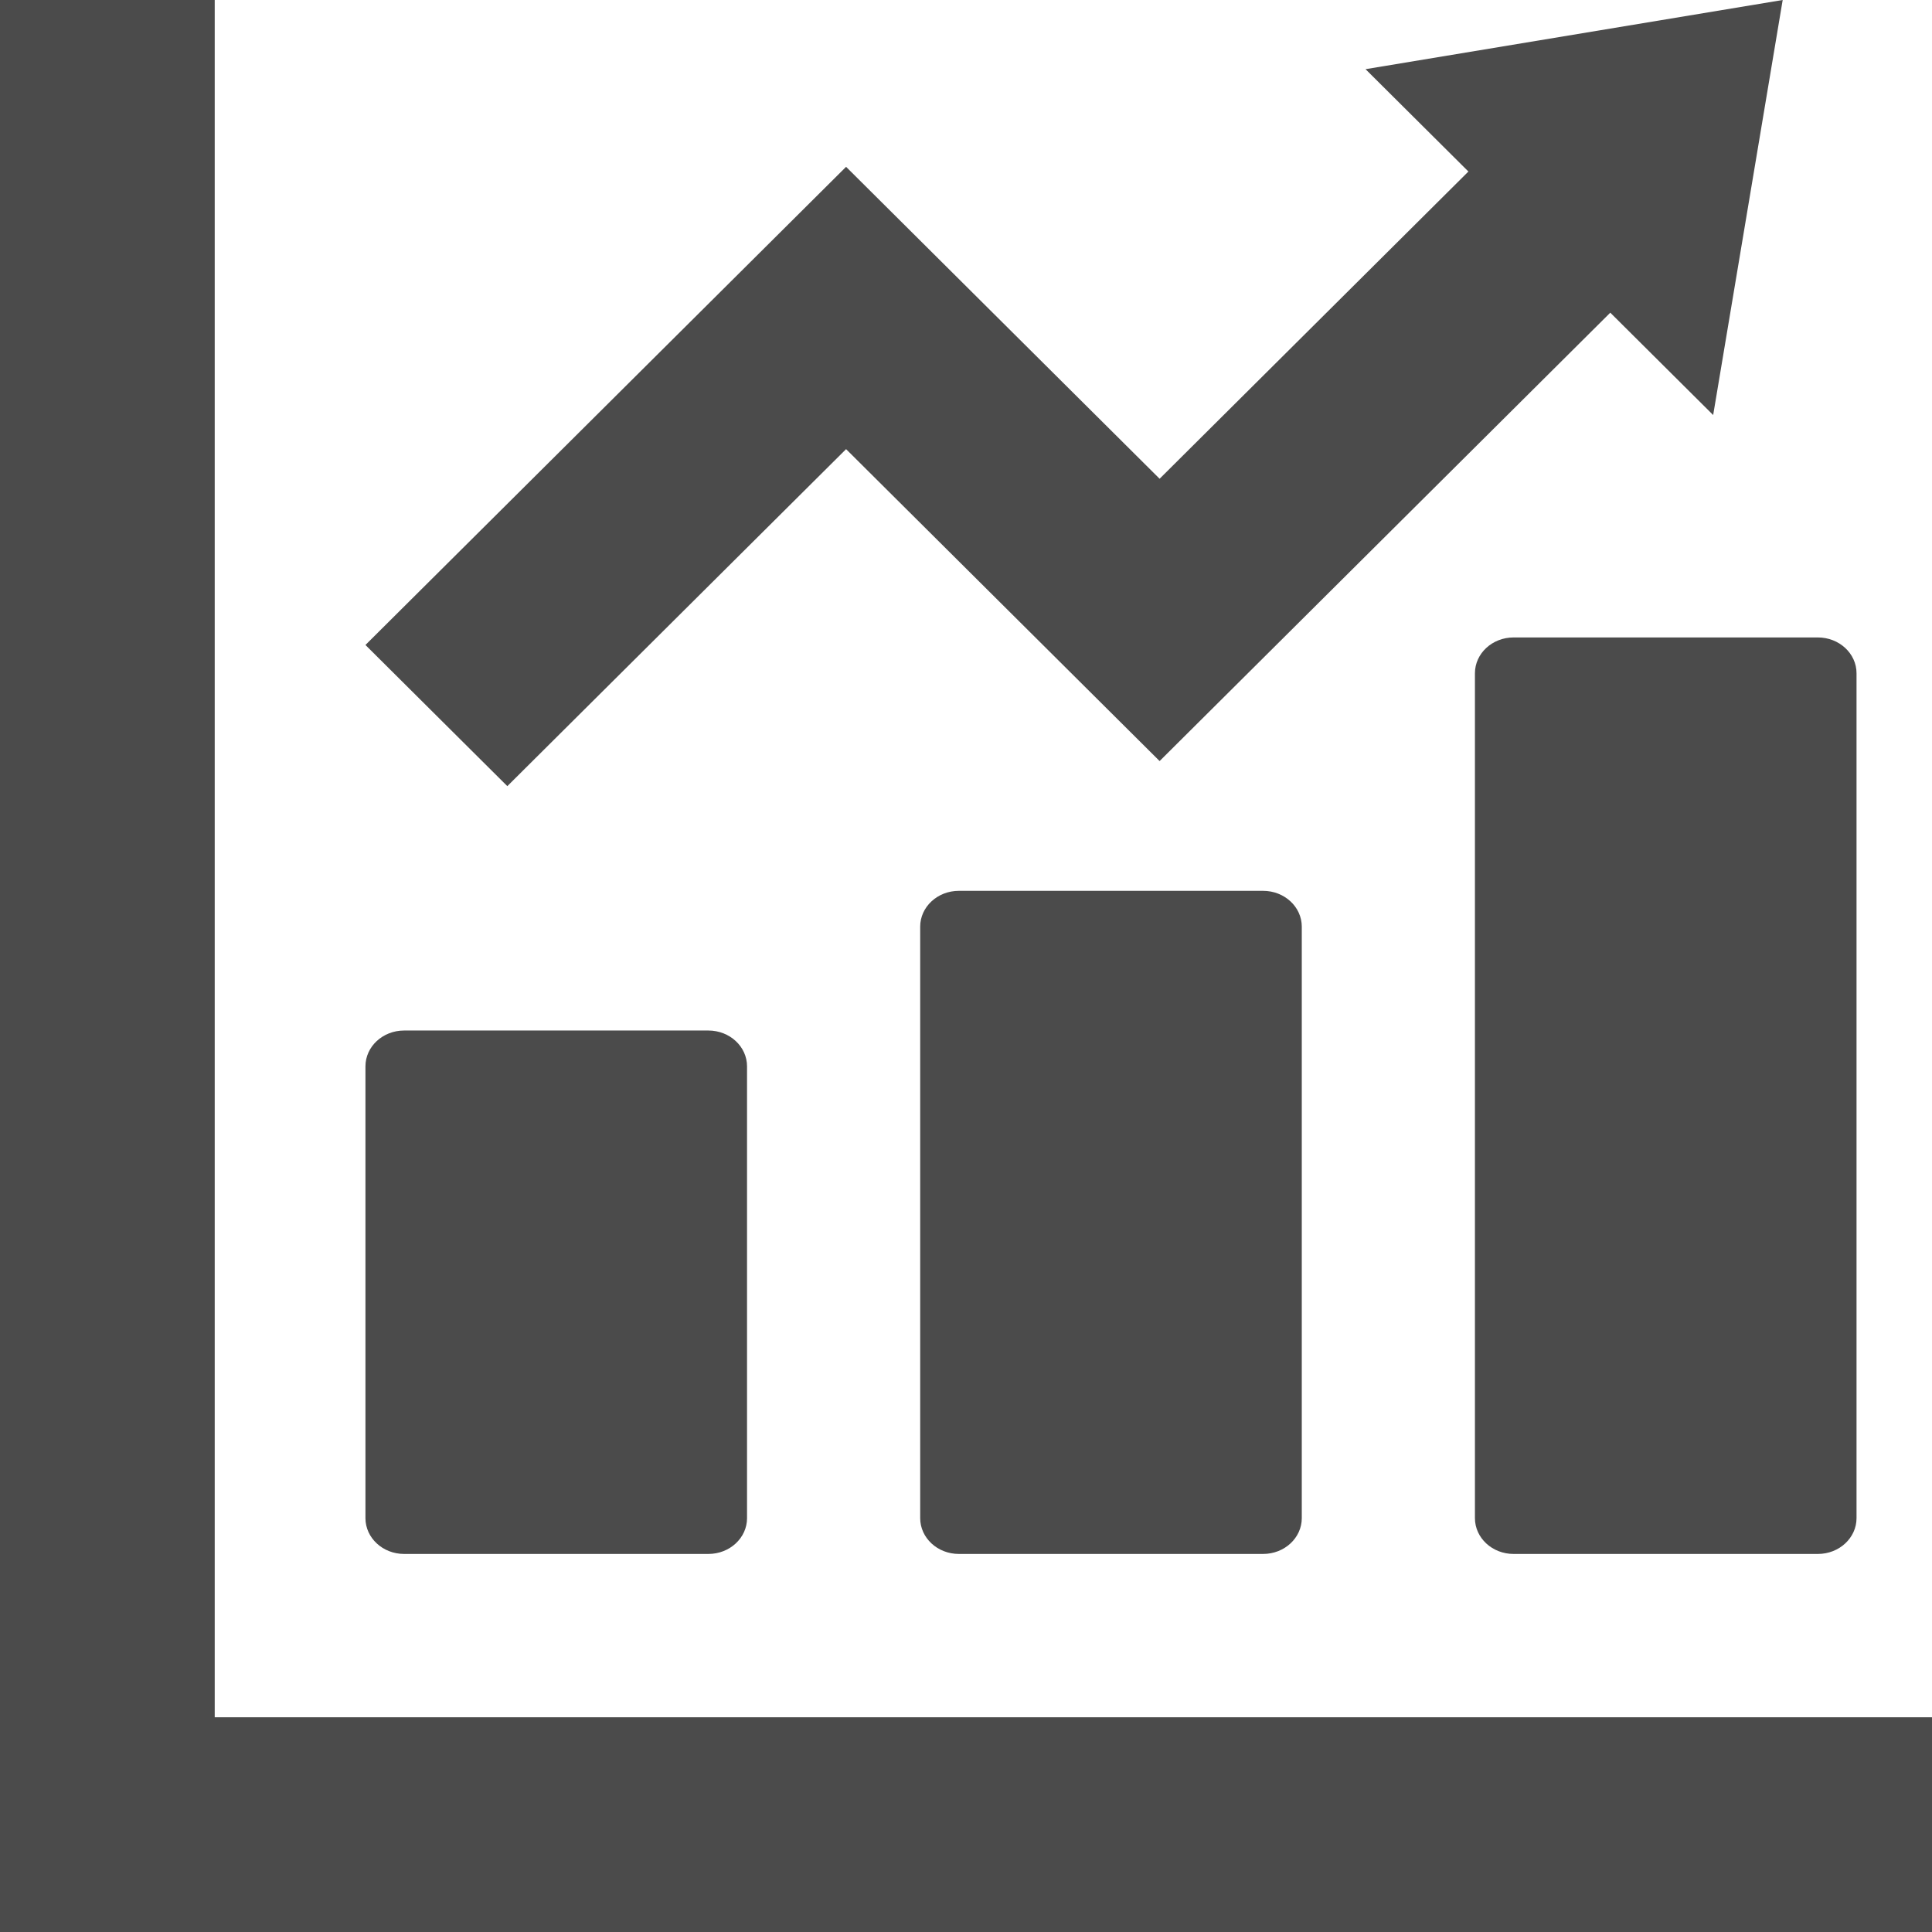
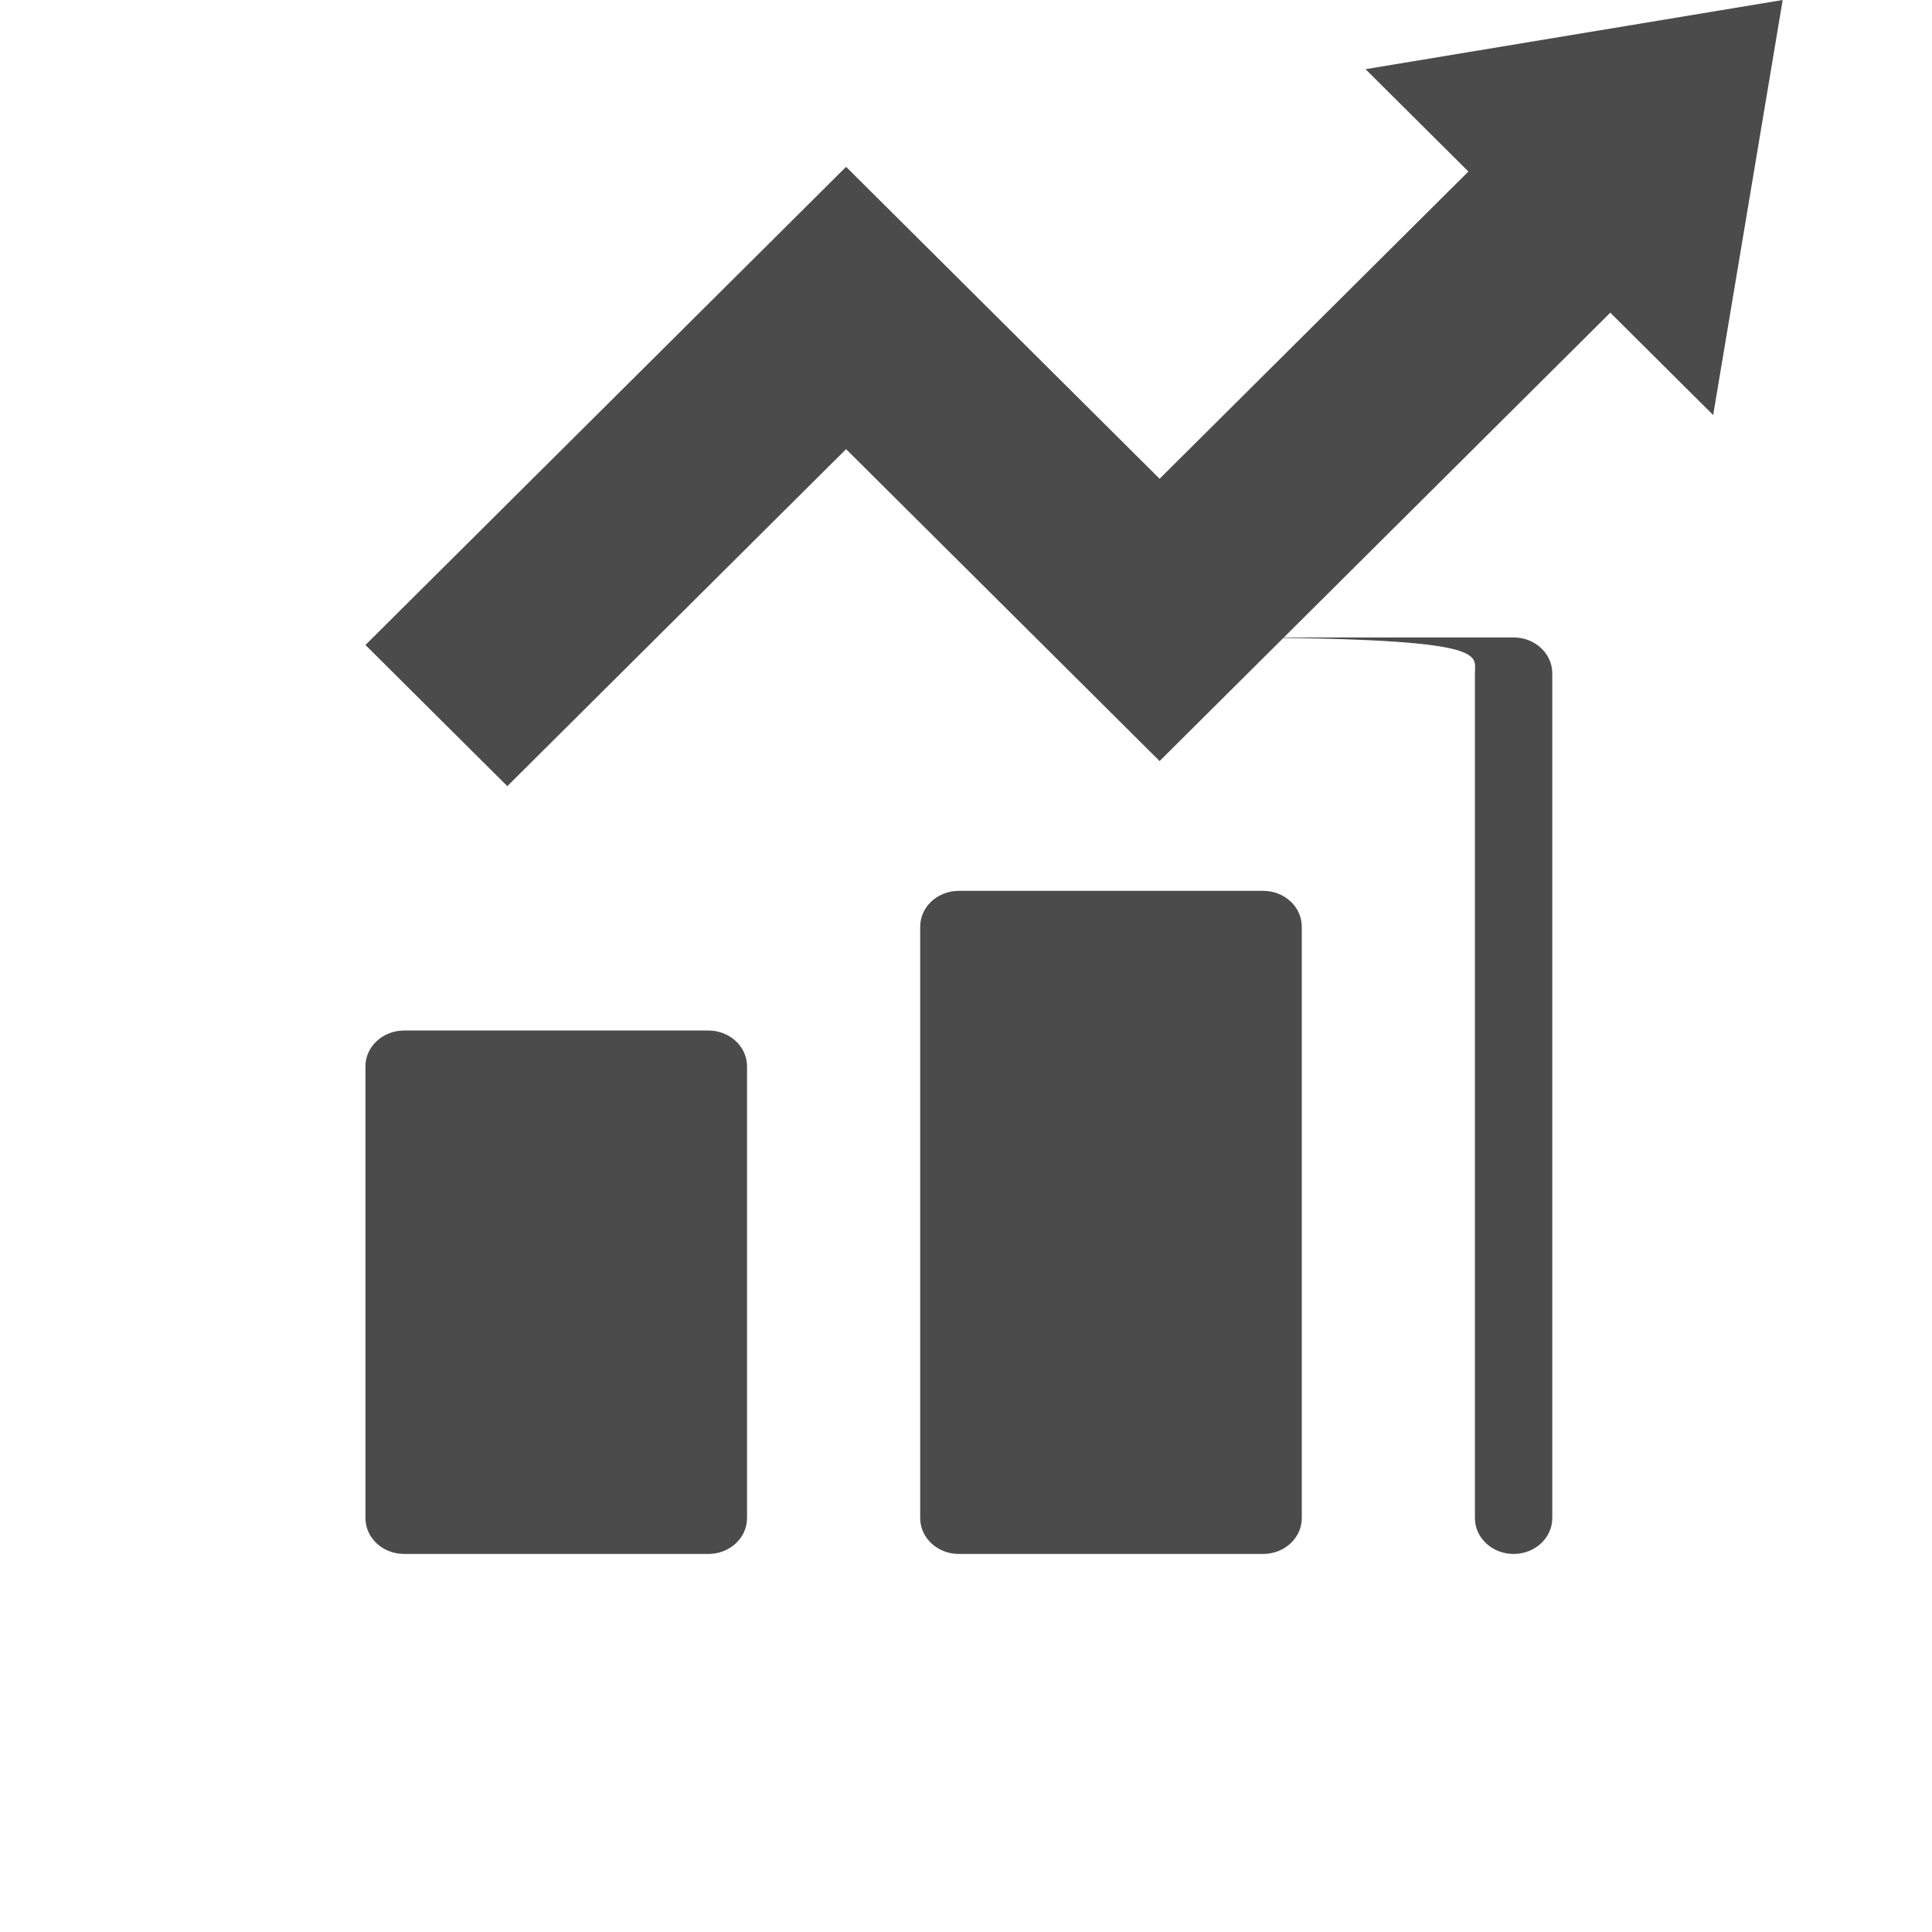
<svg xmlns="http://www.w3.org/2000/svg" version="1.1" id="_x32_" x="0px" y="0px" viewBox="0 0 512 512" style="enable-background:new 0 0 512 512;" xml:space="preserve">
  <style type="text/css">
	.st0{fill:#4B4B4B;}
</style>
  <g>
    <path class="st0" d="M107.094,411.812h80.633c5.66,0,10.246-4.25,10.246-9.496V282.598c0-5.246-4.586-9.5-10.246-9.5h-80.633   c-5.658,0-10.246,4.254-10.246,9.5v119.719C96.848,407.562,101.436,411.812,107.094,411.812z" />
    <path class="st0" d="M254.108,236.082c-5.66,0-10.248,4.254-10.248,9.496v156.738c0,5.246,4.588,9.496,10.248,9.496h80.631   c5.66,0,10.248-4.25,10.248-9.496V245.578c0-5.242-4.588-9.496-10.248-9.496H254.108z" />
-     <path class="st0" d="M390.873,178.426v223.891c0,5.246,4.588,9.496,10.246,9.496h80.633c5.658,0,10.248-4.25,10.248-9.496V178.426   c0-5.246-4.59-9.496-10.248-9.496h-80.633C395.461,168.93,390.873,173.18,390.873,178.426z" />
-     <polygon class="st0" points="495.426,455.094 56.902,455.094 56.902,16.57 56.902,0 0,0 0,16.57 0,455.094 0,495.422 0,512    16.574,512 56.902,512 495.426,512 512,512 512,455.094  " />
+     <path class="st0" d="M390.873,178.426v223.891c0,5.246,4.588,9.496,10.246,9.496c5.658,0,10.248-4.25,10.248-9.496V178.426   c0-5.246-4.59-9.496-10.248-9.496h-80.633C395.461,168.93,390.873,173.18,390.873,178.426z" />
    <polygon class="st0" points="224.221,119.027 307.308,201.688 426.742,82.863 454.008,109.988 472.43,0 361.879,18.332    389.142,45.457 307.308,126.875 224.221,44.211 96.848,170.926 134.447,208.336  " />
  </g>
</svg>